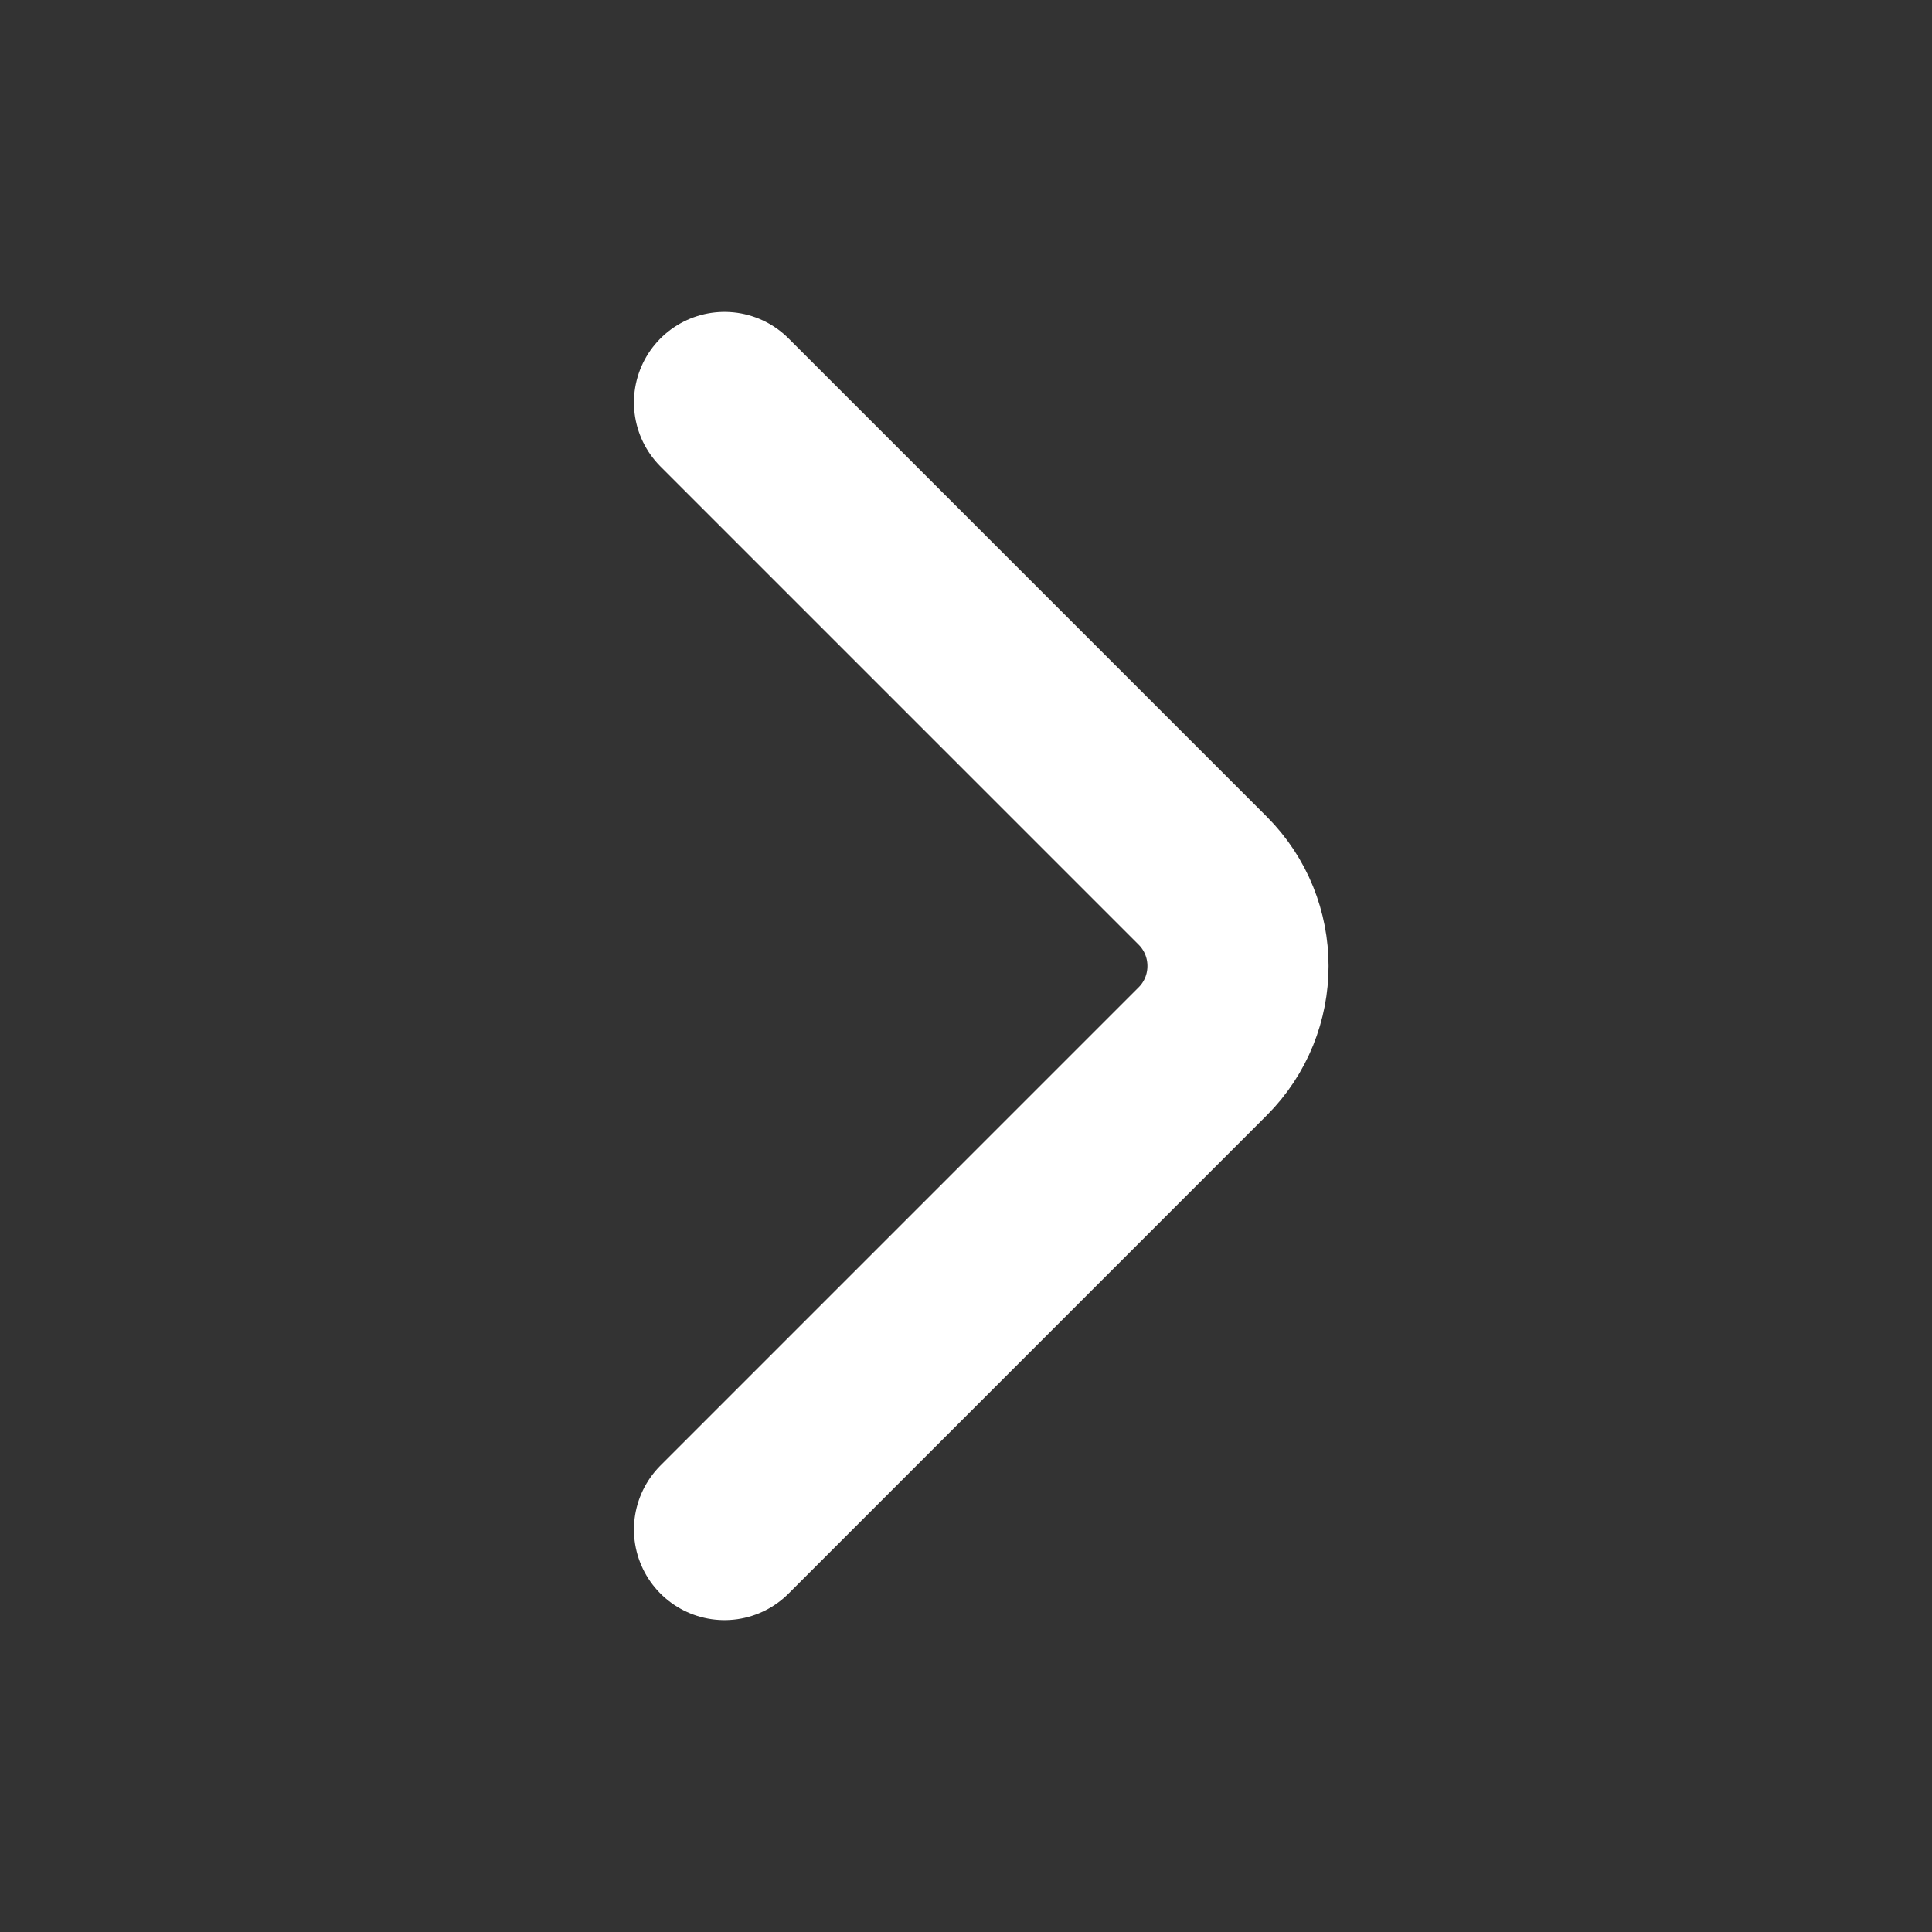
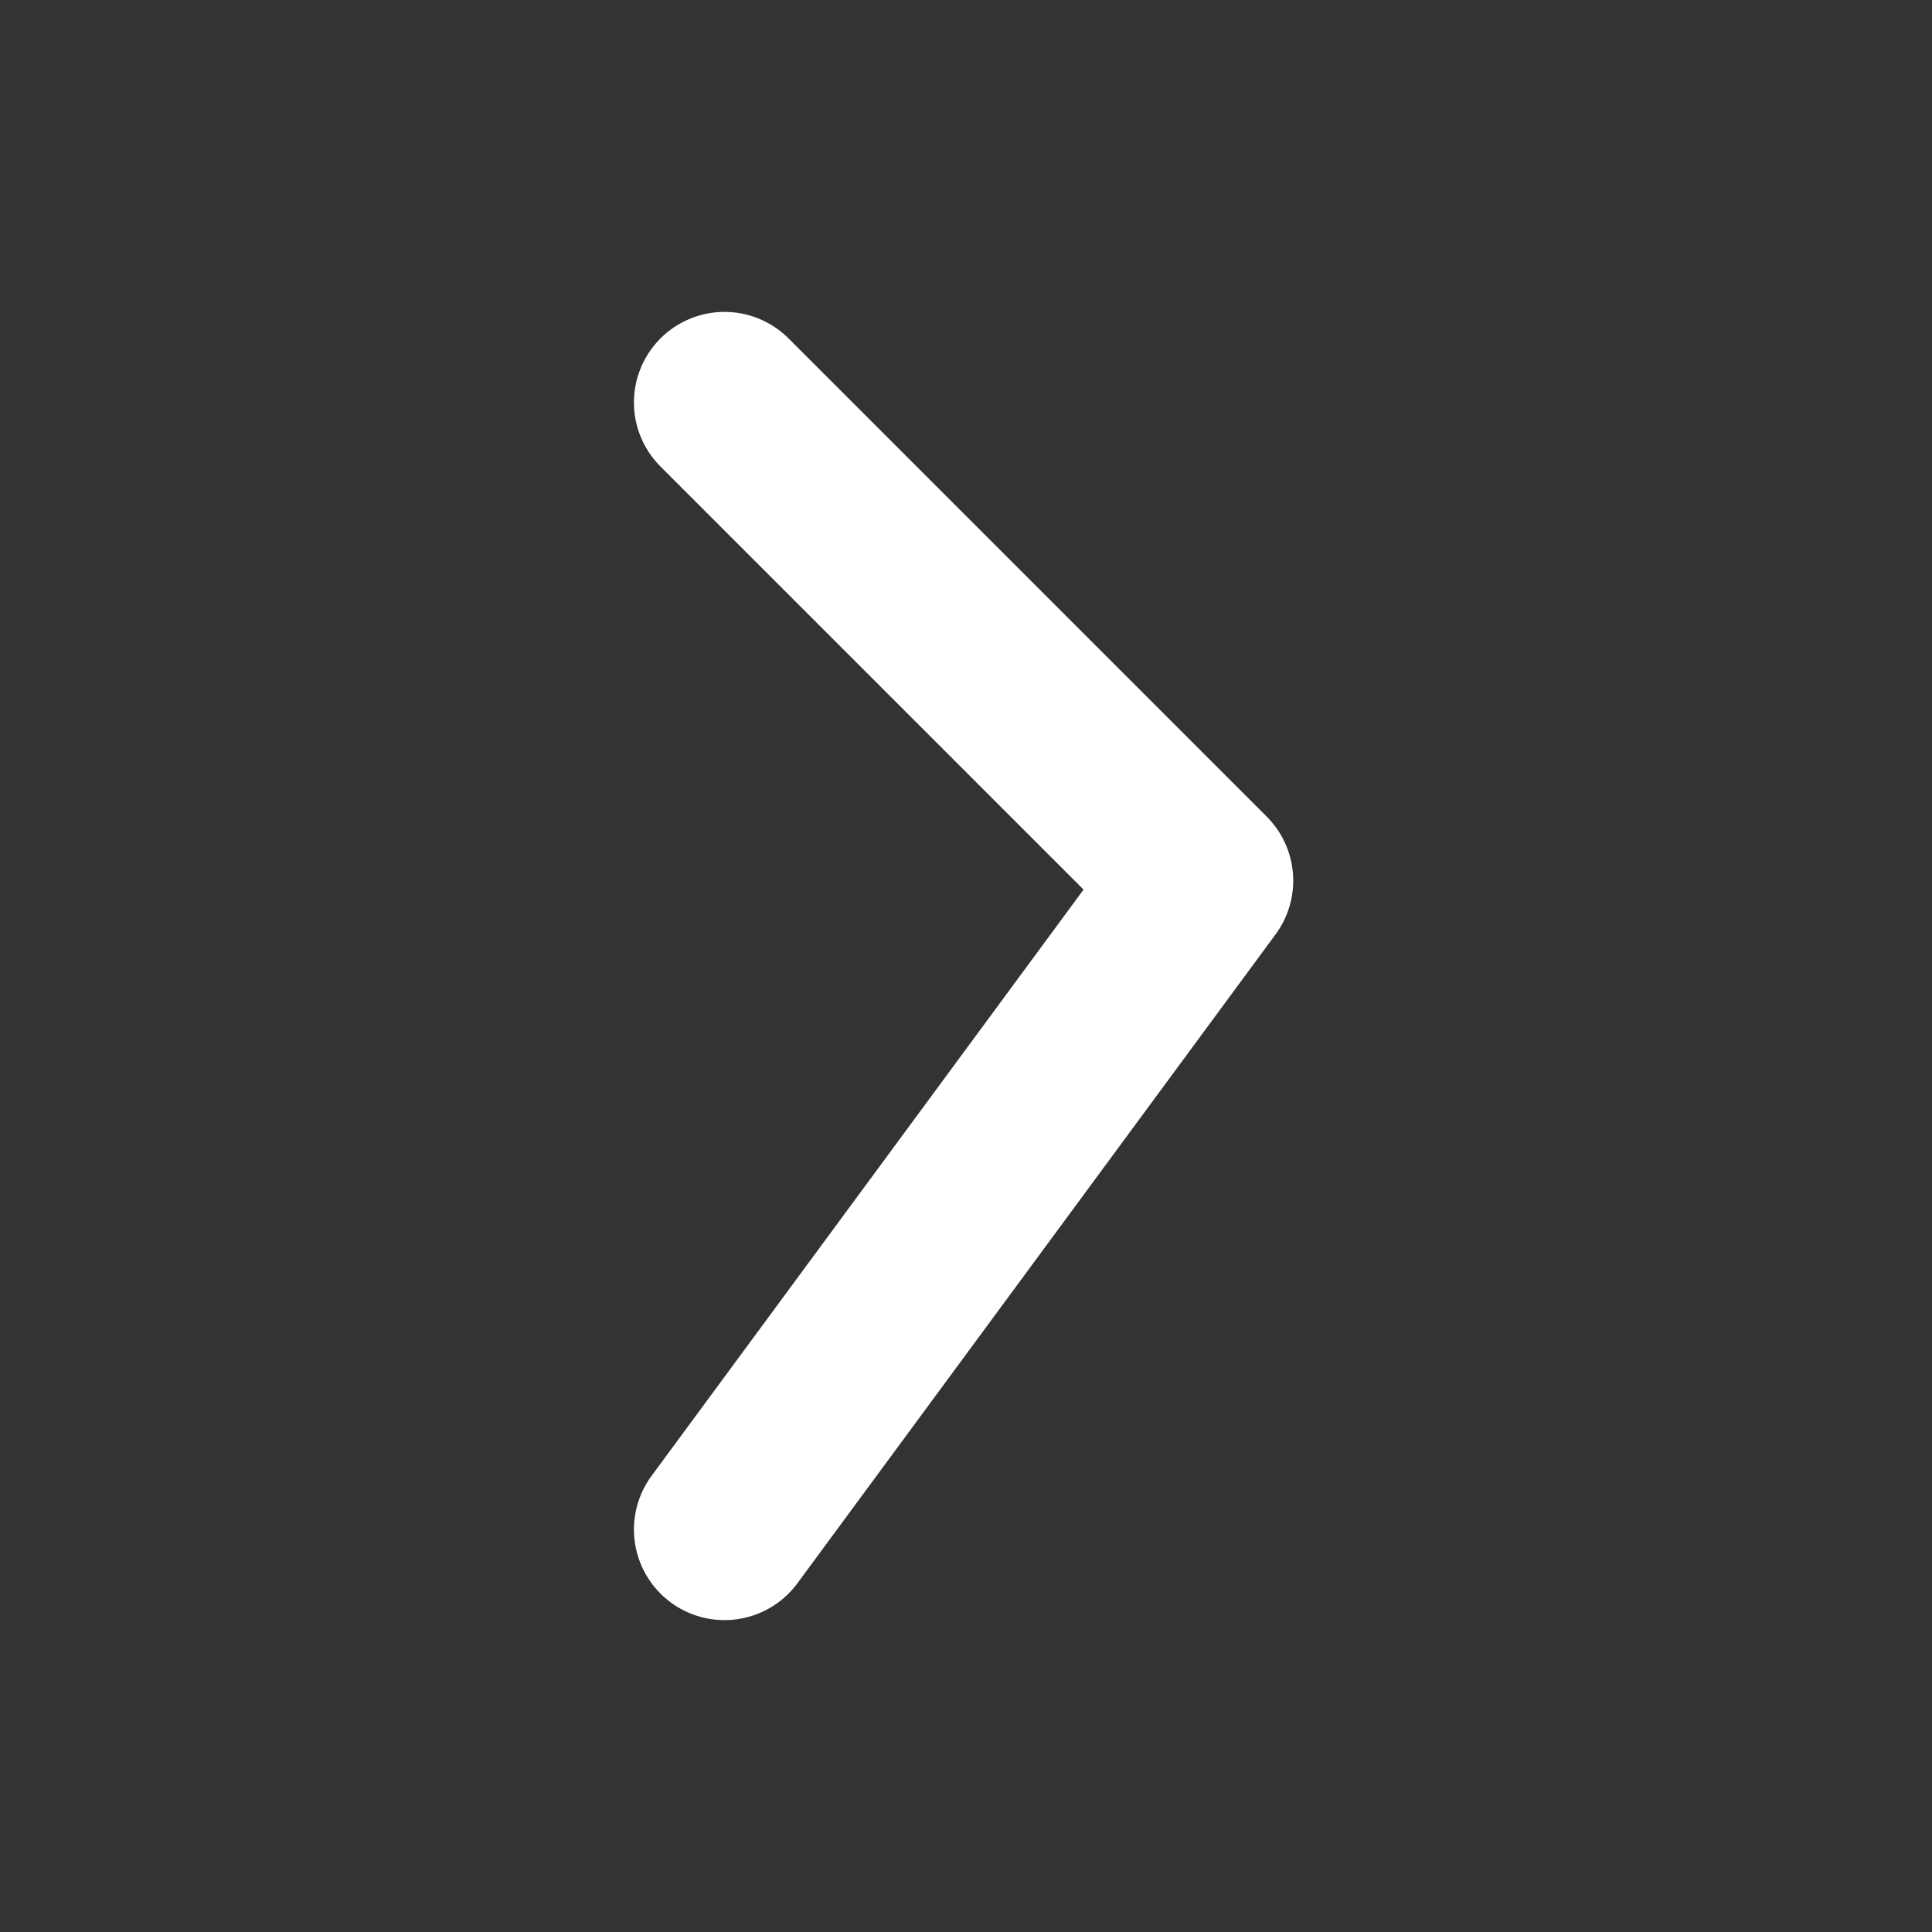
<svg xmlns="http://www.w3.org/2000/svg" width="16" height="16" viewBox="0 0 16 16" fill="none">
  <rect x="0" y="0" width="16" height="16" fill="#333333" stroke="none" />
-   <path d="M6 3.333L9.96 7.293C10.35 7.683 10.35 8.317 9.96 8.707L6 12.667" stroke="white" stroke-width="1.5" stroke-linecap="round" stroke-linejoin="round" />
+   <path d="M6 3.333L9.96 7.293L6 12.667" stroke="white" stroke-width="1.5" stroke-linecap="round" stroke-linejoin="round" />
</svg>